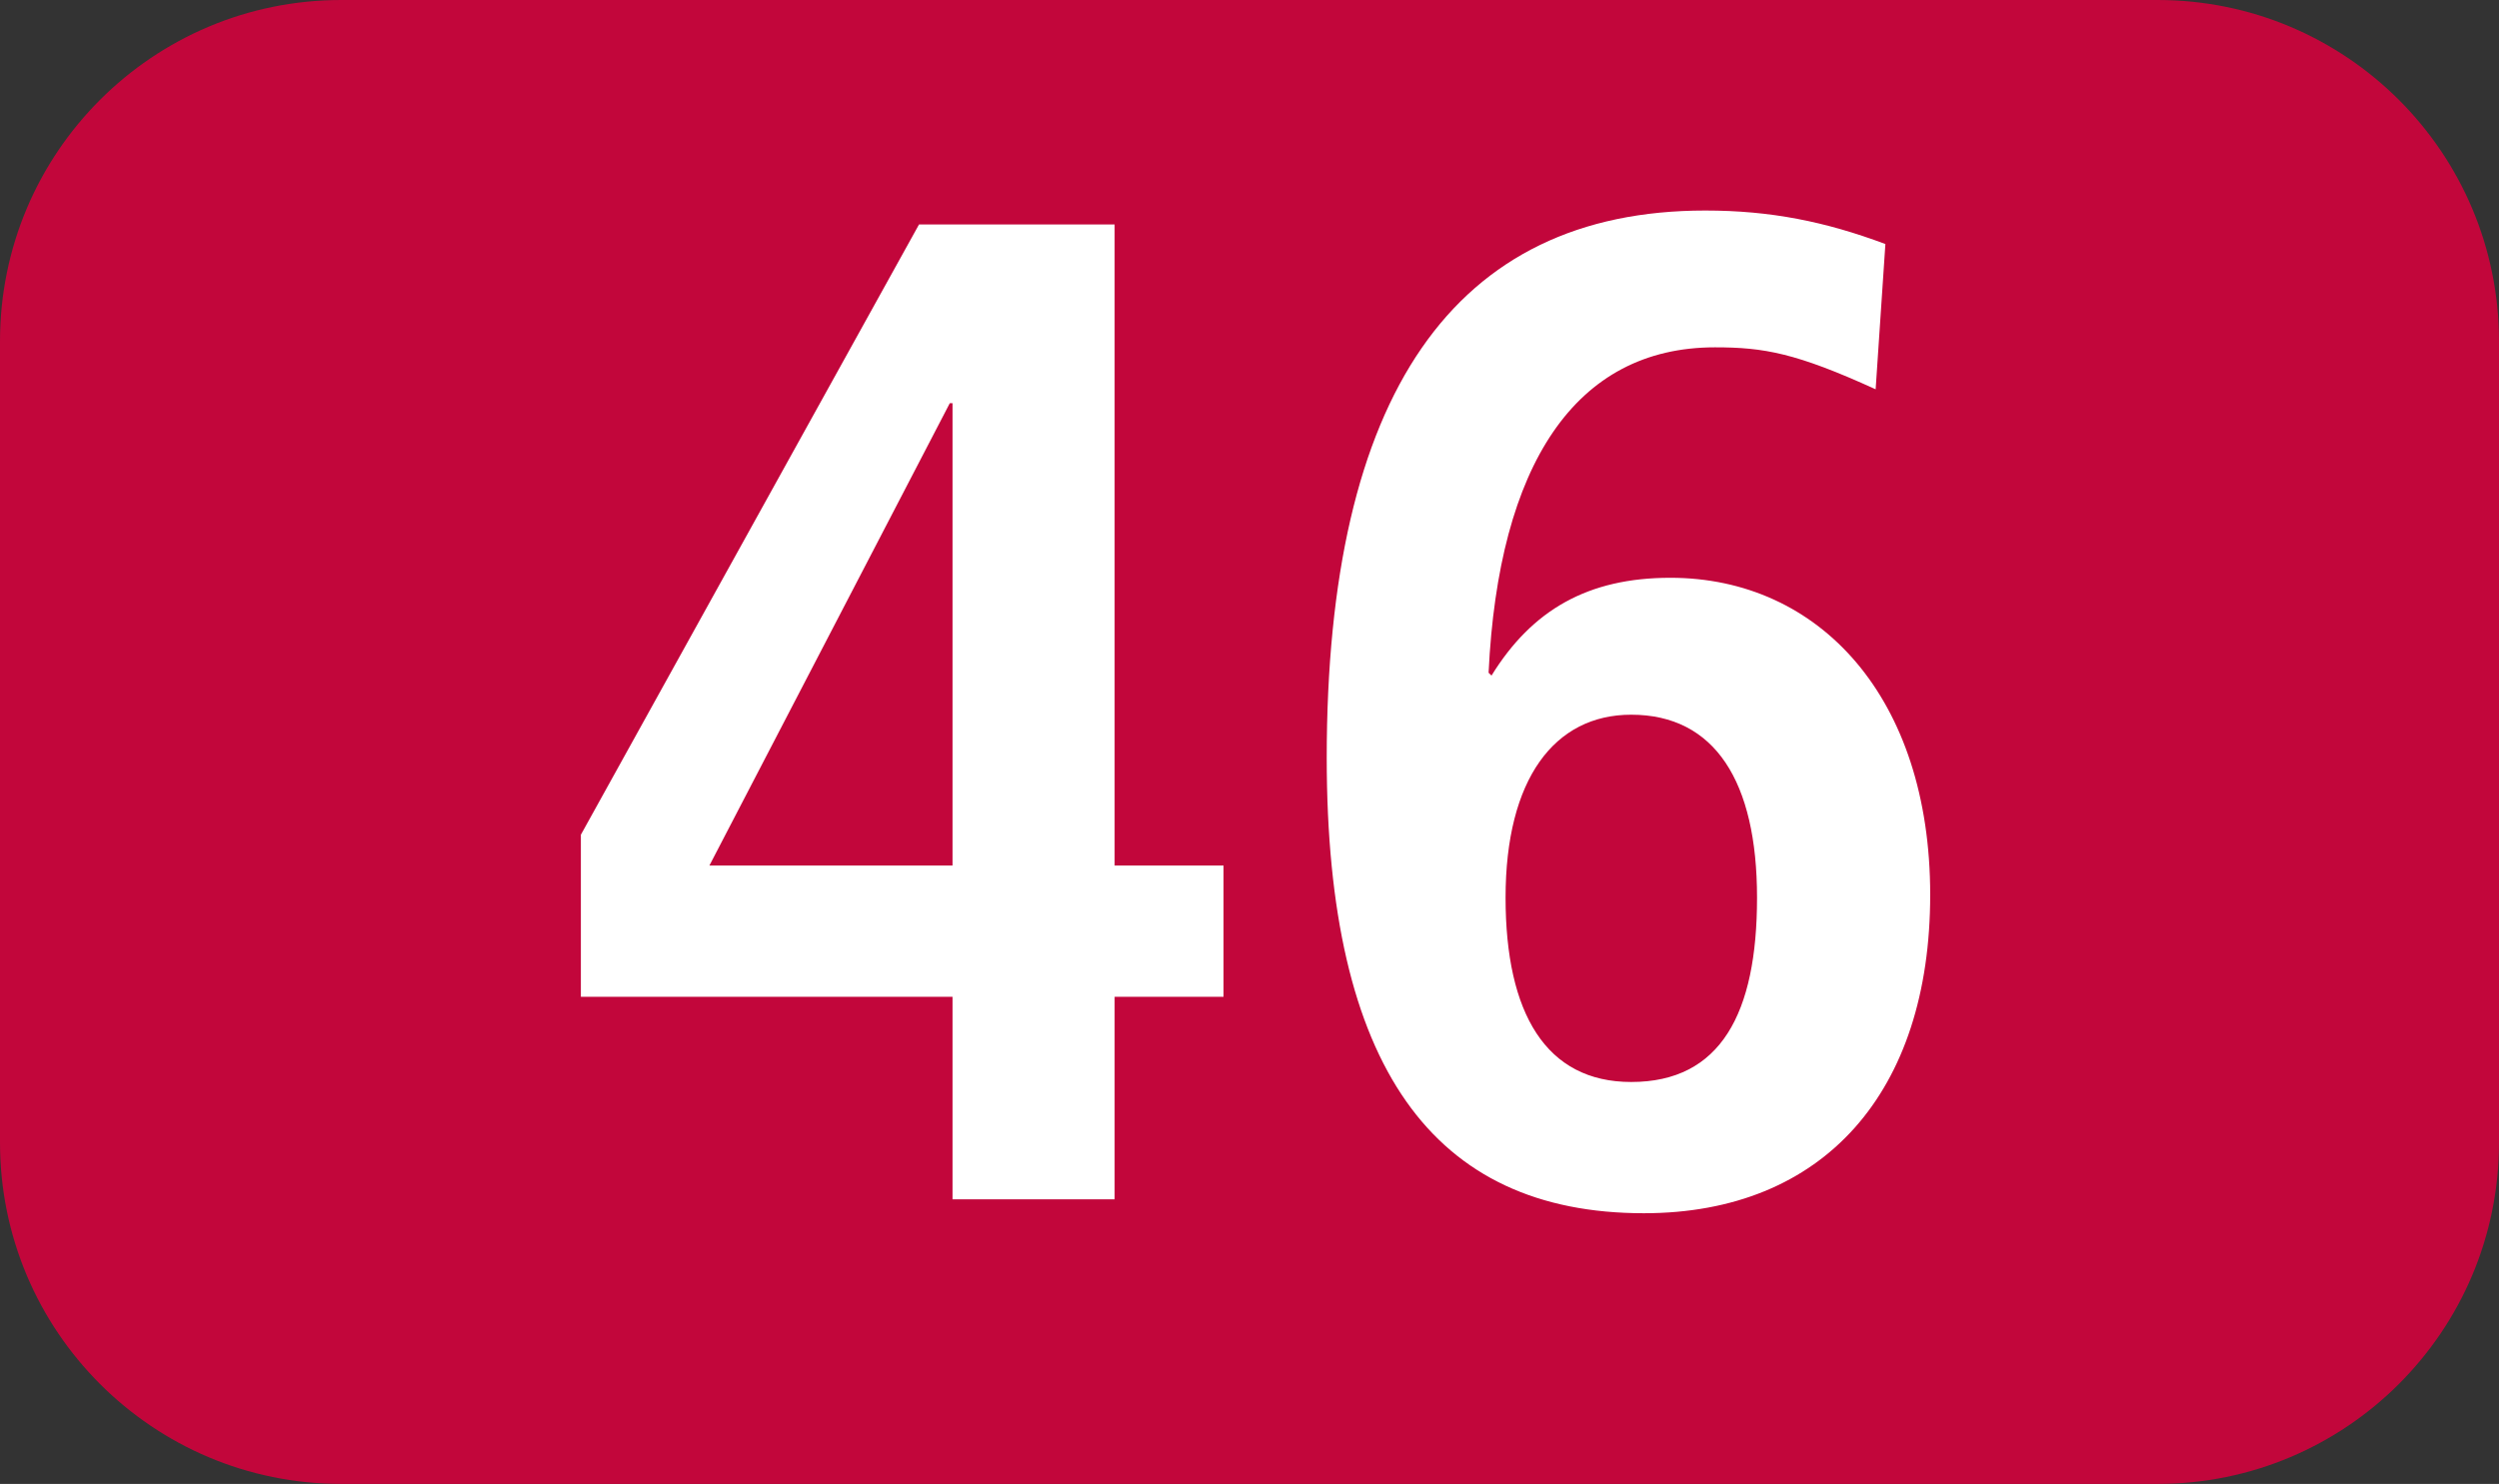
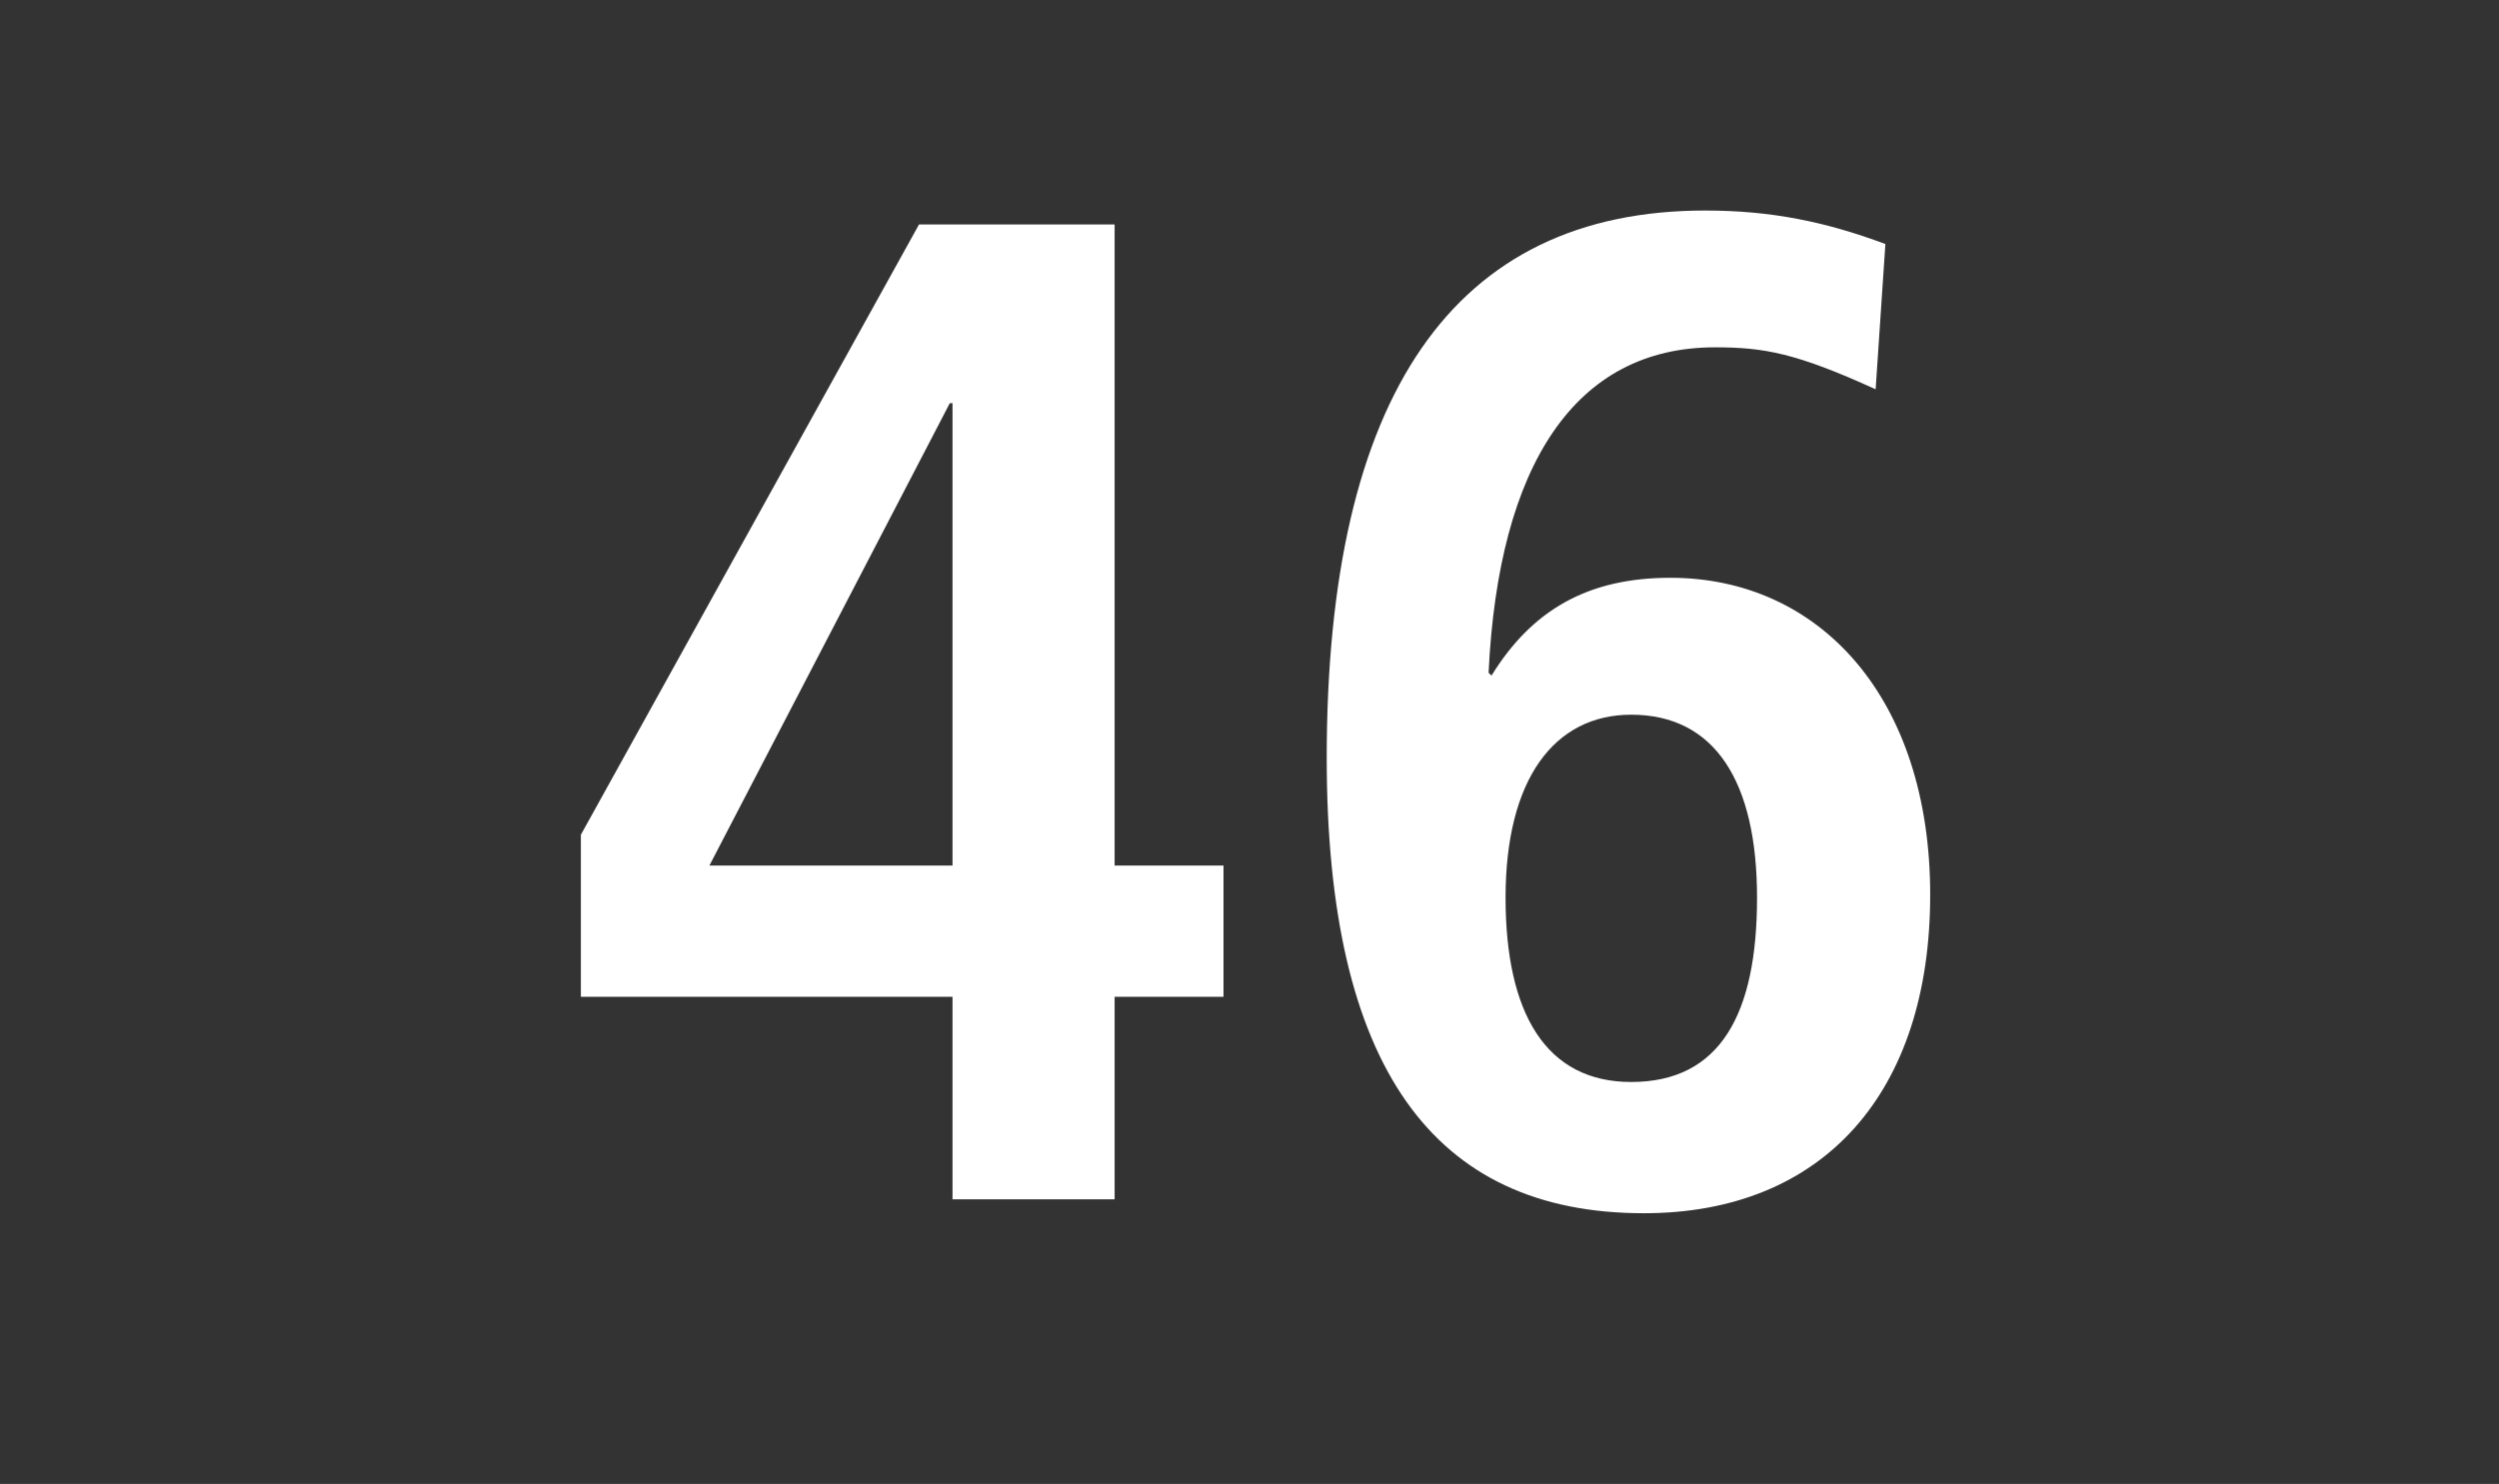
<svg xmlns="http://www.w3.org/2000/svg" id="uuid-2d5000f5-87d2-4a20-bb3c-02aacdf4eabe" viewBox="0 0 127.159 75.529">
  <rect x="0" y="0" width="127.159" height="75.529" fill="#333333" stroke="none" />
  <defs>
    <style>.uuid-f268ce85-06cd-458d-a6fa-4c323f701eb9{fill:#fff;}.uuid-b8ef91a4-50a7-429a-91b0-91abacb905ba{fill:#c2063b;fill-rule:evenodd;}</style>
  </defs>
  <g id="uuid-ae8f4336-dd49-47cc-9c3e-a762e128643a">
    <g>
-       <path class="uuid-b8ef91a4-50a7-429a-91b0-91abacb905ba" d="M0,17.37C0,7.776,7.771,0,17.365,0H109.784c9.595,0,17.375,7.776,17.375,17.37V58.153c0,9.595-7.781,17.375-17.375,17.375H17.365c-9.595,0-17.365-7.781-17.365-17.375V17.37Z" />
      <g>
        <path class="uuid-f268ce85-06cd-458d-a6fa-4c323f701eb9" d="M48.468,61.042v-10.308H29.557v-8.247L46.764,11.423h9.952V44.053h5.541v6.681h-5.541v10.308h-8.247Zm0-40.52h-.139l-12.231,23.531h12.37V20.523Z" />
        <path class="uuid-f268ce85-06cd-458d-a6fa-4c323f701eb9" d="M75.895,34.384c2.062-3.34,4.906-4.976,9.099-4.976,7.602,0,13.222,6.116,13.222,16.137,0,10.026-5.402,16.206-14.57,16.206-10.735,0-16.137-7.464-16.137-23.174,0-18.481,6.463-27.862,19.259-27.862,3.34,0,6.116,.565,9.168,1.705l-.496,7.394c-4.054-1.849-5.689-2.136-8.177-2.136-7.107,0-11.012,5.972-11.518,16.563l.149,.144Zm13.51,11.305c0-5.903-2.141-9.312-6.403-9.312-3.905,0-6.393,3.271-6.393,9.312,0,5.898,2.062,9.382,6.393,9.382,4.55,0,6.403-3.484,6.403-9.382Z" />
      </g>
    </g>
  </g>
</svg>